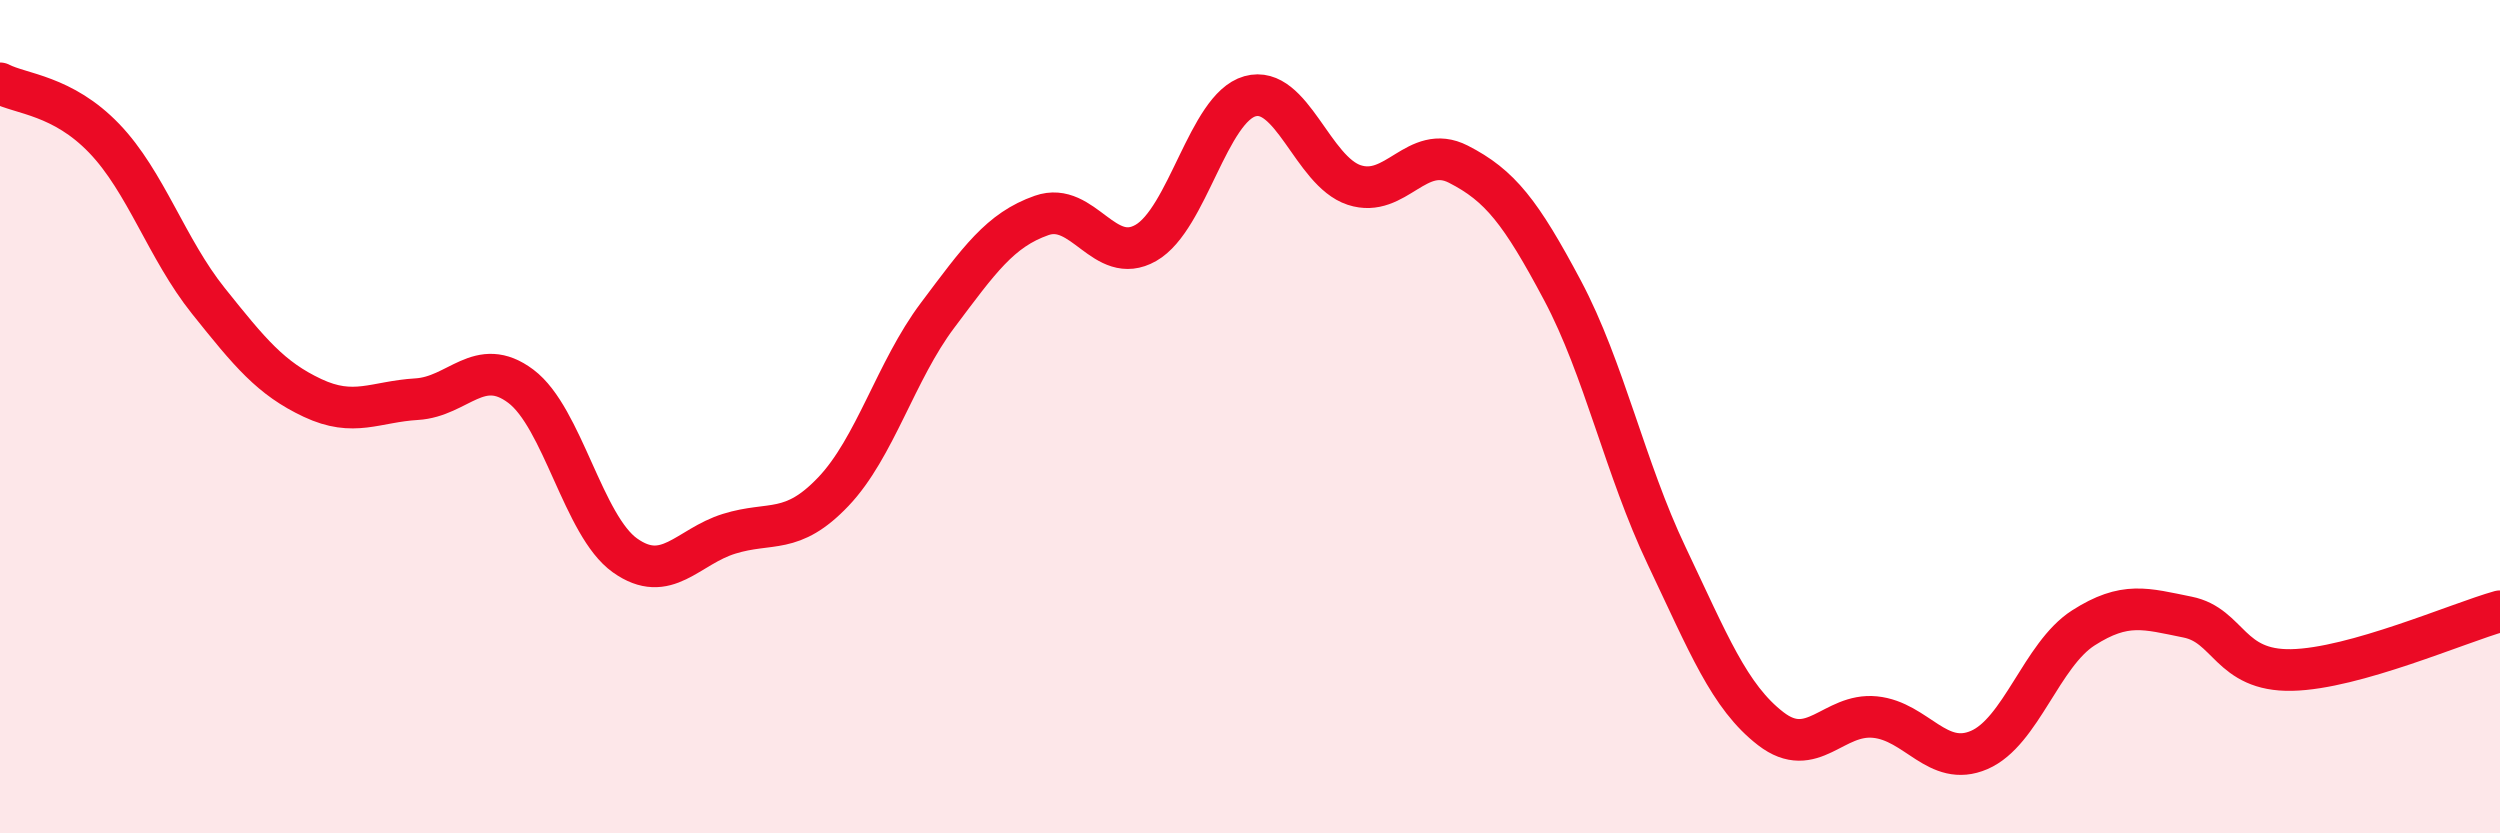
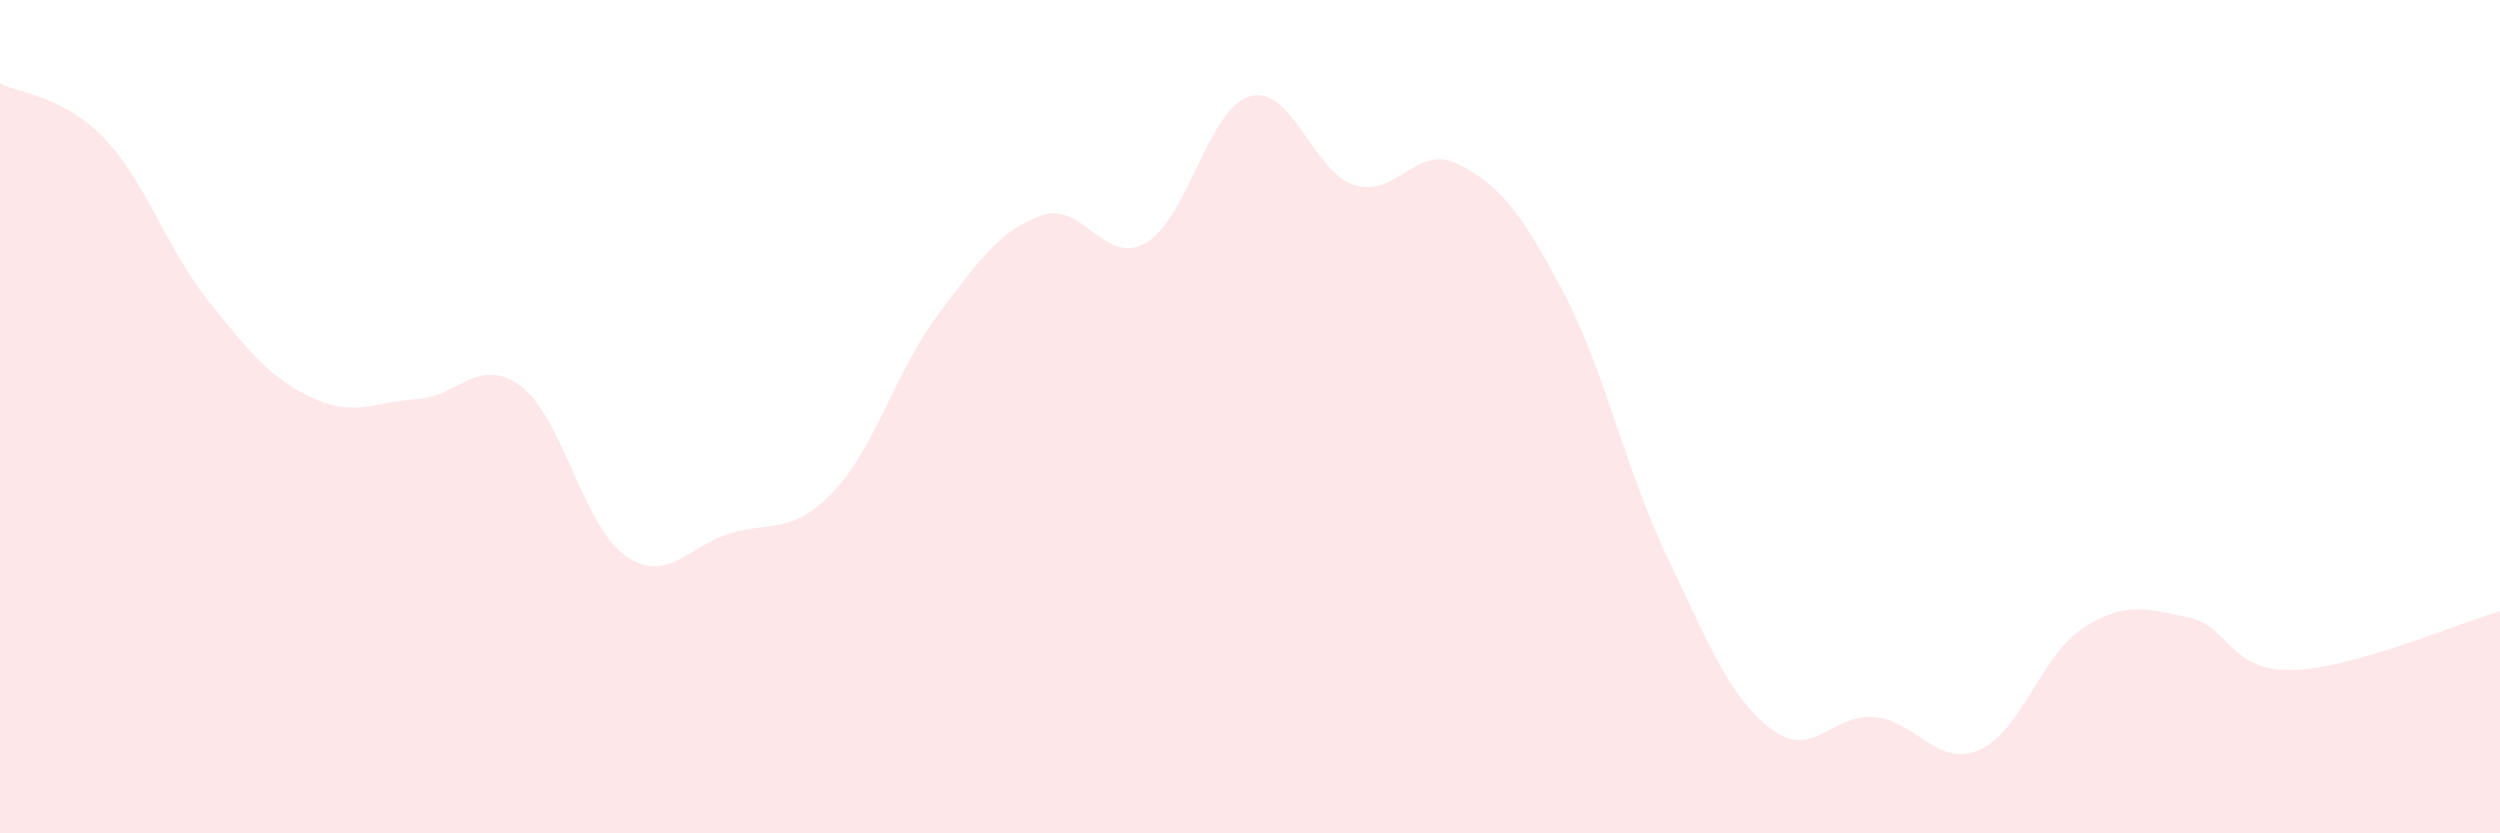
<svg xmlns="http://www.w3.org/2000/svg" width="60" height="20" viewBox="0 0 60 20">
  <path d="M 0,2 C 0.5,2.26 1.5,2.28 2.5,3.32 C 3.5,4.36 4,5.97 5,7.22 C 6,8.47 6.5,9.08 7.5,9.55 C 8.5,10.02 9,9.64 10,9.58 C 11,9.52 11.5,8.52 12.5,9.27 C 13.5,10.02 14,12.62 15,13.33 C 16,14.04 16.5,13.12 17.5,12.81 C 18.5,12.5 19,12.85 20,11.8 C 21,10.75 21.5,8.9 22.5,7.57 C 23.5,6.24 24,5.52 25,5.17 C 26,4.82 26.5,6.4 27.5,5.83 C 28.5,5.26 29,2.59 30,2.31 C 31,2.03 31.5,4.11 32.5,4.44 C 33.5,4.77 34,3.43 35,3.94 C 36,4.45 36.5,5.09 37.5,6.97 C 38.5,8.85 39,11.24 40,13.34 C 41,15.44 41.5,16.72 42.5,17.49 C 43.5,18.26 44,17.11 45,17.21 C 46,17.31 46.5,18.43 47.5,18 C 48.5,17.57 49,15.71 50,15.07 C 51,14.43 51.5,14.61 52.5,14.81 C 53.5,15.01 53.5,16.11 55,16.08 C 56.5,16.05 59,14.95 60,14.67L60 20L0 20Z" fill="#EB0A25" opacity="0.1" stroke-linecap="round" stroke-linejoin="round" />
-   <path d="M 0,2 C 0.5,2.26 1.5,2.28 2.5,3.32 C 3.5,4.36 4,5.97 5,7.22 C 6,8.47 6.5,9.08 7.5,9.55 C 8.5,10.02 9,9.64 10,9.58 C 11,9.52 11.5,8.52 12.5,9.27 C 13.5,10.02 14,12.62 15,13.33 C 16,14.04 16.5,13.12 17.5,12.81 C 18.5,12.5 19,12.85 20,11.8 C 21,10.75 21.5,8.9 22.5,7.57 C 23.5,6.24 24,5.52 25,5.17 C 26,4.82 26.5,6.4 27.5,5.83 C 28.5,5.26 29,2.59 30,2.31 C 31,2.03 31.5,4.11 32.5,4.44 C 33.5,4.77 34,3.43 35,3.94 C 36,4.45 36.5,5.09 37.5,6.97 C 38.5,8.85 39,11.24 40,13.34 C 41,15.44 41.5,16.72 42.5,17.49 C 43.5,18.26 44,17.11 45,17.21 C 46,17.31 46.5,18.43 47.5,18 C 48.5,17.57 49,15.71 50,15.07 C 51,14.43 51.5,14.61 52.5,14.81 C 53.5,15.01 53.5,16.11 55,16.08 C 56.5,16.05 59,14.95 60,14.67" stroke="#EB0A25" stroke-width="1" fill="none" stroke-linecap="round" stroke-linejoin="round" />
</svg>